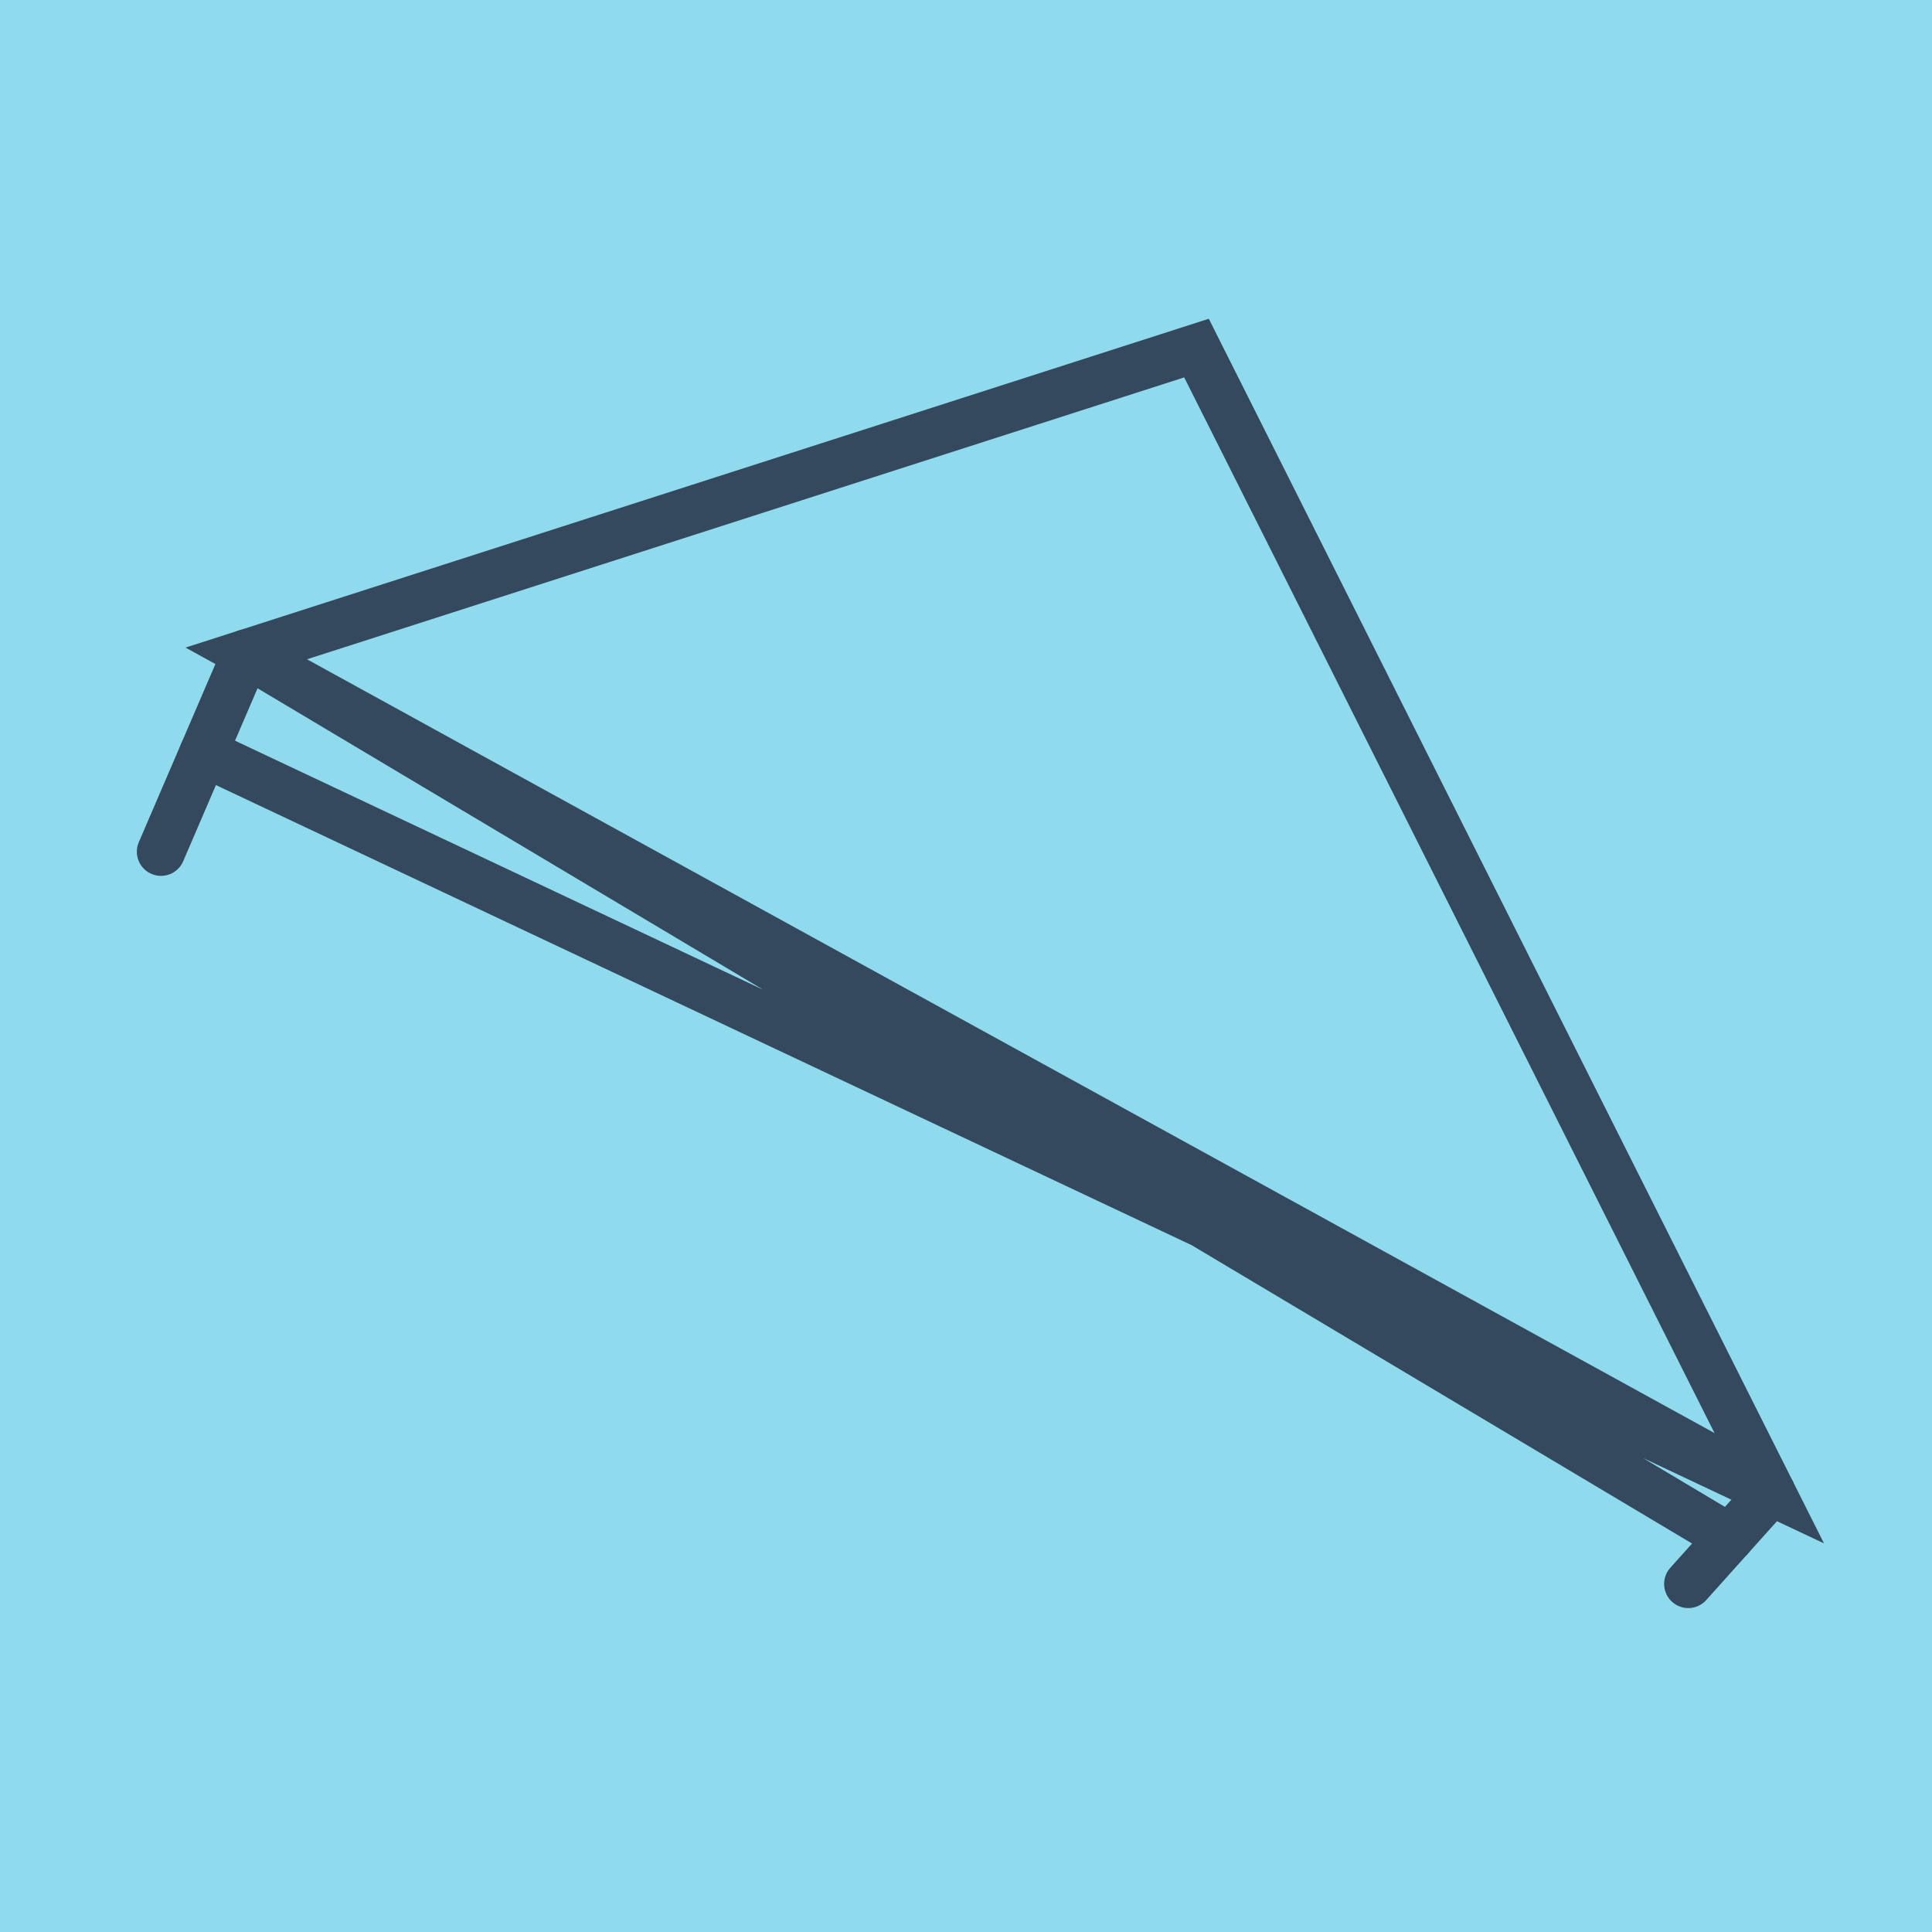
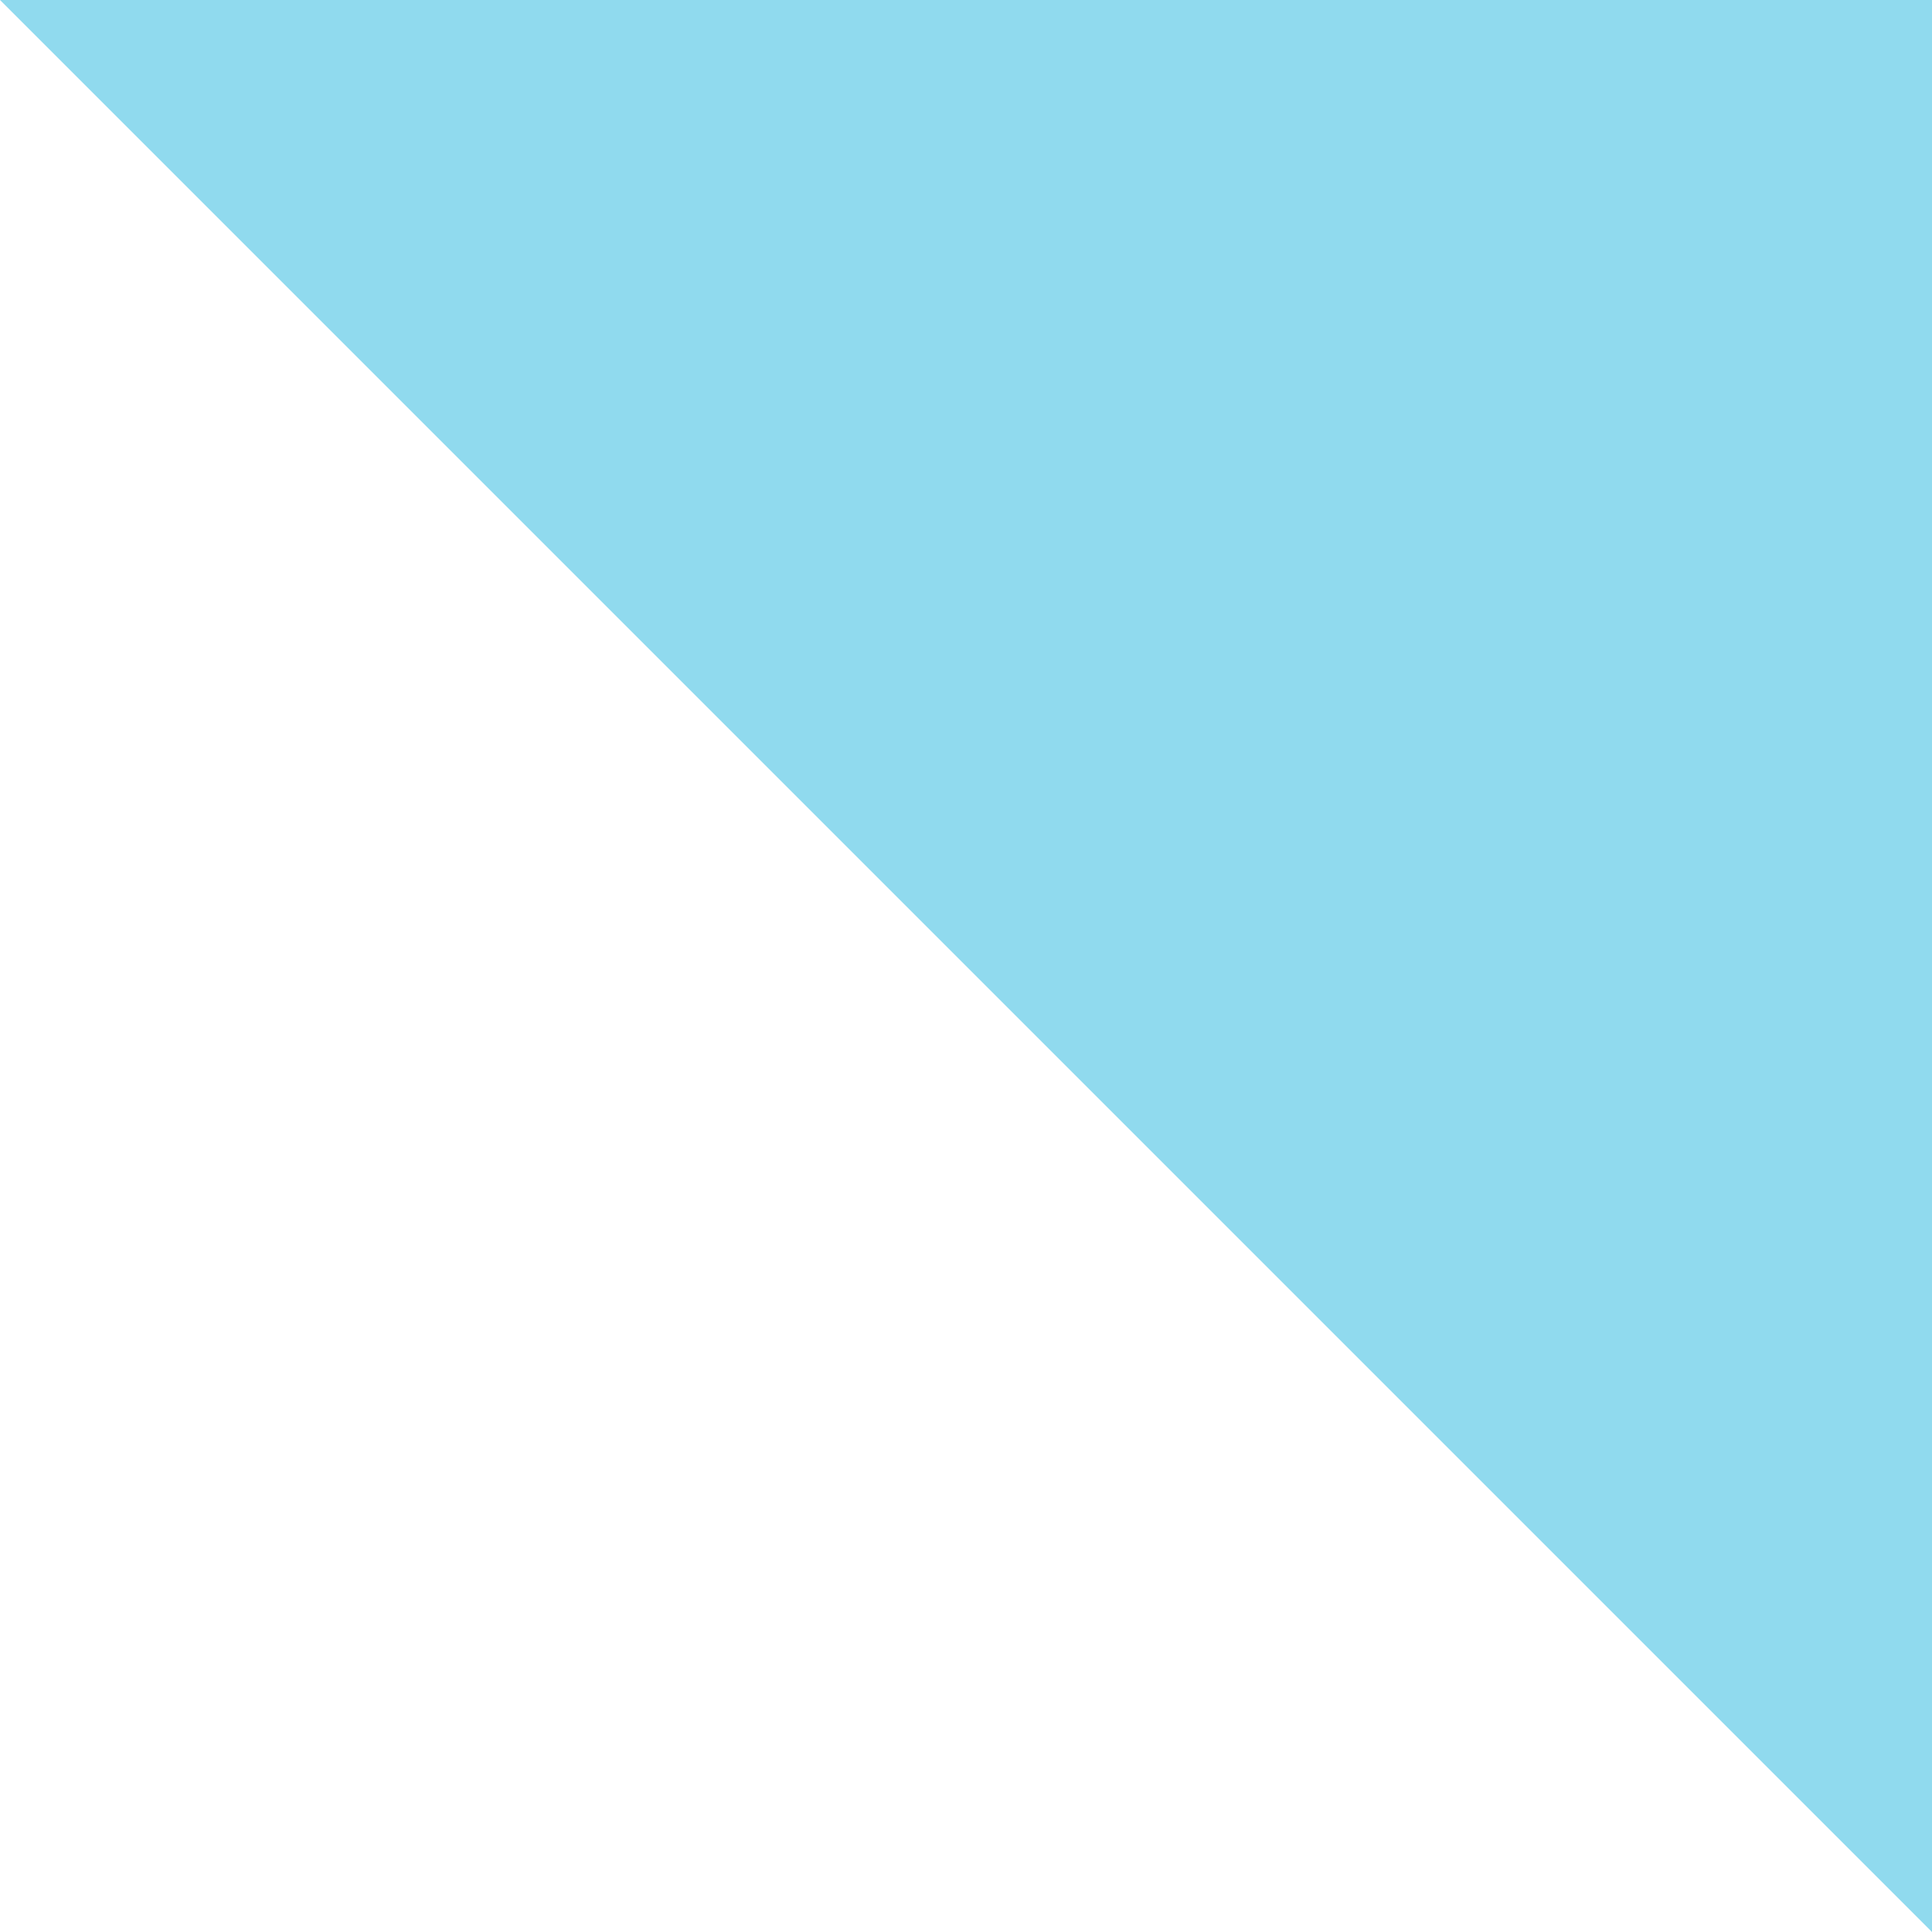
<svg xmlns="http://www.w3.org/2000/svg" viewBox="-10 -10 120 120" preserveAspectRatio="xMidYMid meet">
-   <path style="fill:#90daee" d="M-10-10h120v120H-10z" />
-   <polyline stroke-linecap="round" points="0,42.902 5.295,30.586 " style="fill:none;stroke:#34495e;stroke-width: 3px" />
-   <polyline stroke-linecap="round" points="100,82.651 94.862,88.38 " style="fill:none;stroke:#34495e;stroke-width: 3px" />
-   <polyline stroke-linecap="round" points="2.647,36.744 100,82.651 64.317,11.62 5.295,30.586 100,82.651 5.295,30.586 97.431,85.516 " style="fill:none;stroke:#34495e;stroke-width: 3px" />
+   <path style="fill:#90daee" d="M-10-10h120v120z" />
</svg>